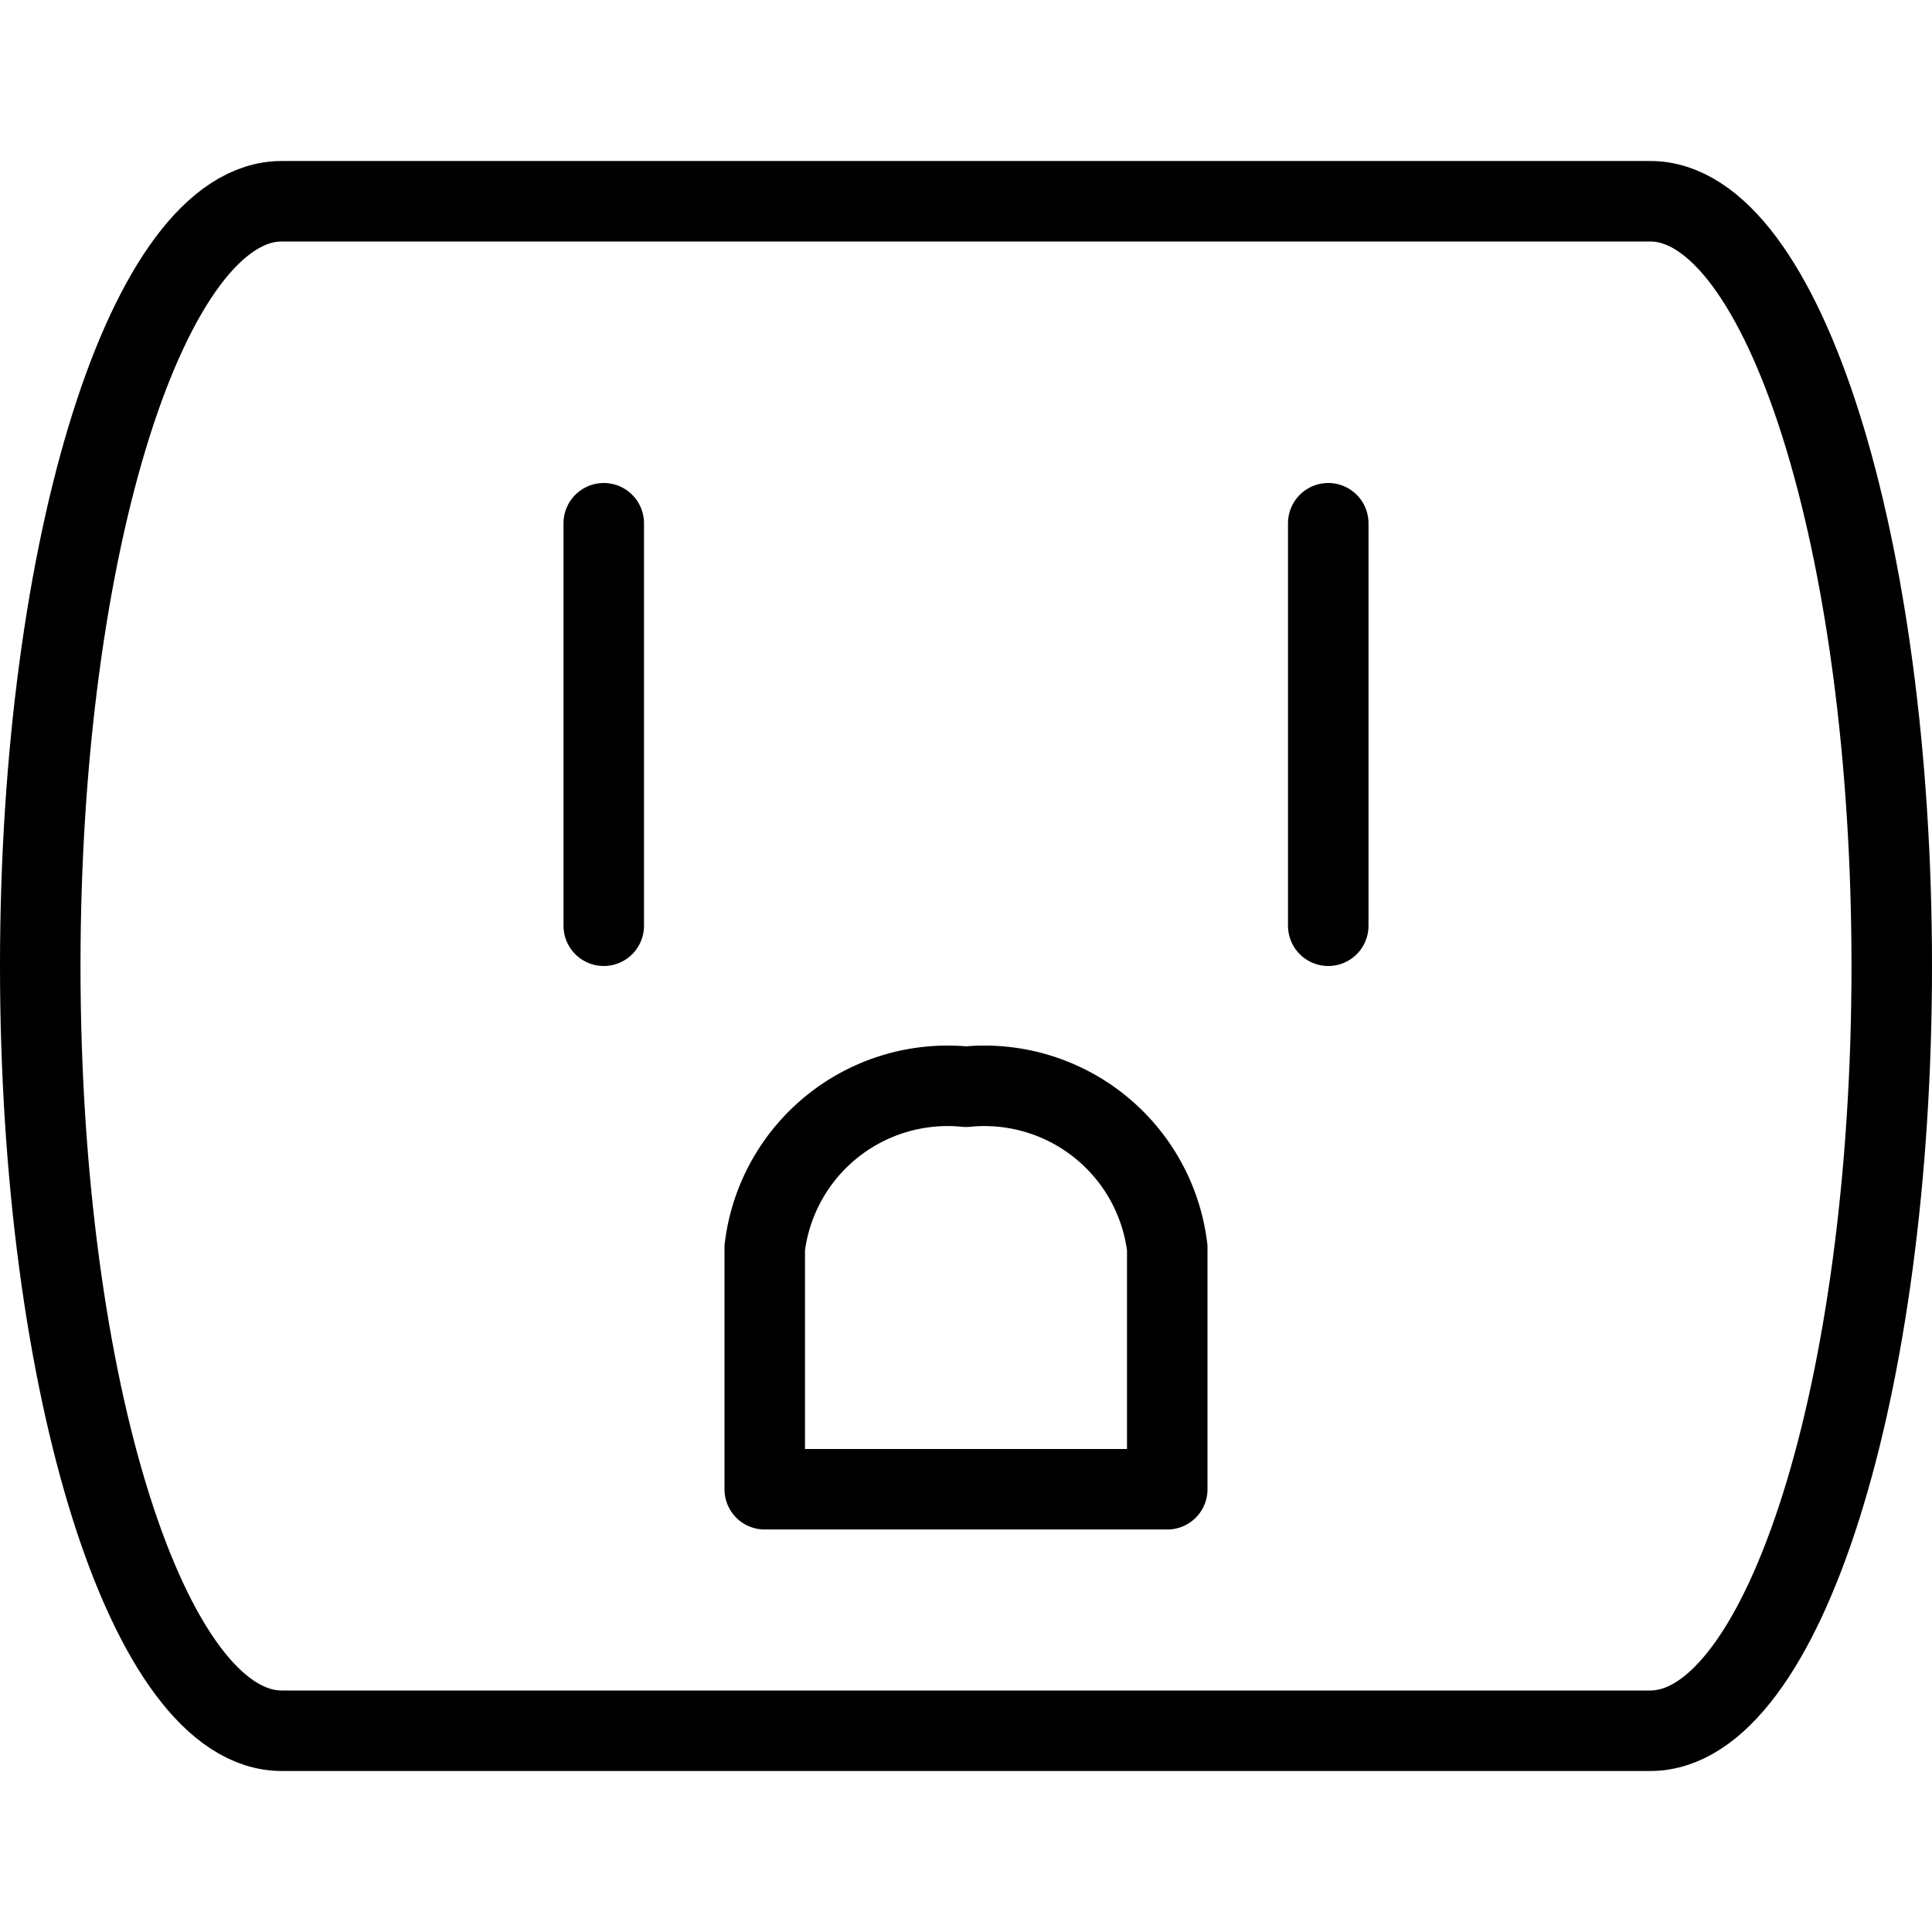
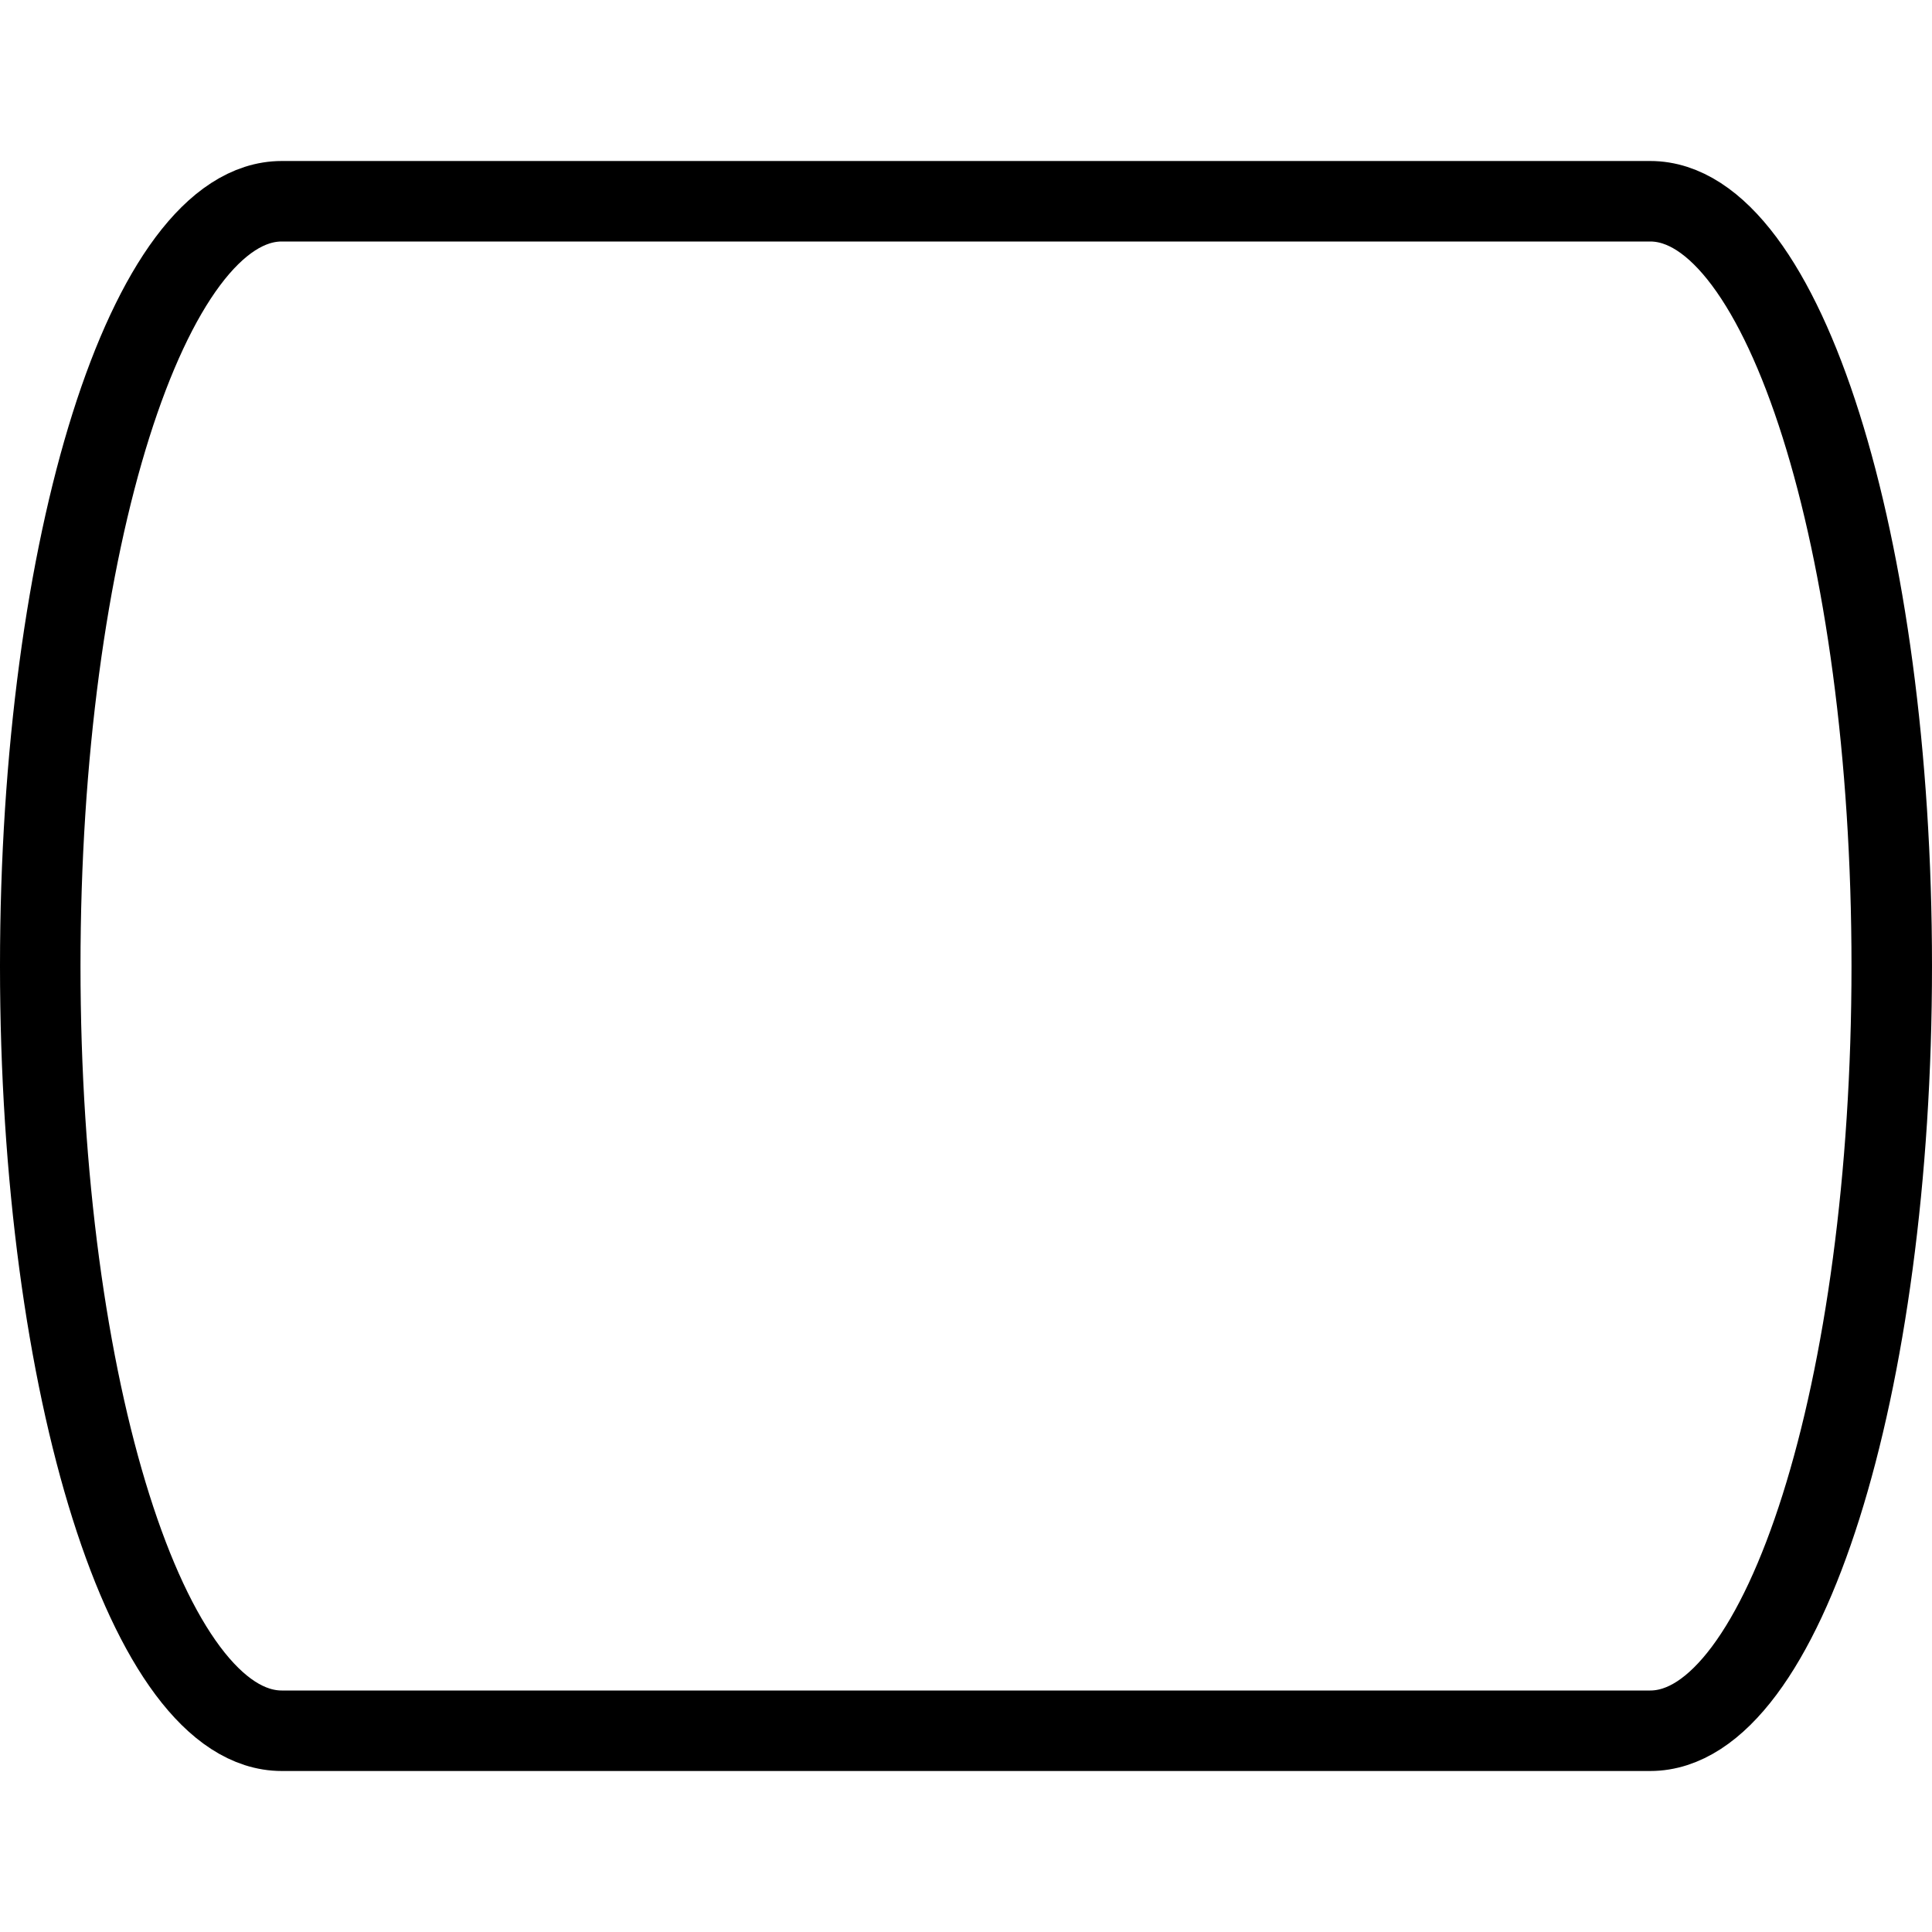
<svg xmlns="http://www.w3.org/2000/svg" viewBox="0 0 24 24">
  <g transform="matrix(1,0,0,1,0,0)">
-     <path d="M12,13.5a2.288,2.288,0,0,0-2.5,2v3h5v-3A2.288,2.288,0,0,0,12,13.5Z" fill="none" stroke="#000000" stroke-linecap="round" stroke-linejoin="round" />
-     <path d="M7.5 6.5L7.5 11.5" fill="none" stroke="#000000" stroke-linecap="round" stroke-linejoin="round" />
-     <path d="M16.5 6.5L16.5 11.5" fill="none" stroke="#000000" stroke-linecap="round" stroke-linejoin="round" />
    <path d="M20.5,2.5H3.5C1.843,2.5.5,6.754.5,12s1.343,9.5,3,9.5h17c1.656,0,3-4.254,3-9.5S22.156,2.5,20.5,2.5Z" fill="none" stroke="#000000" stroke-linecap="round" stroke-linejoin="round" />
  </g>
</svg>